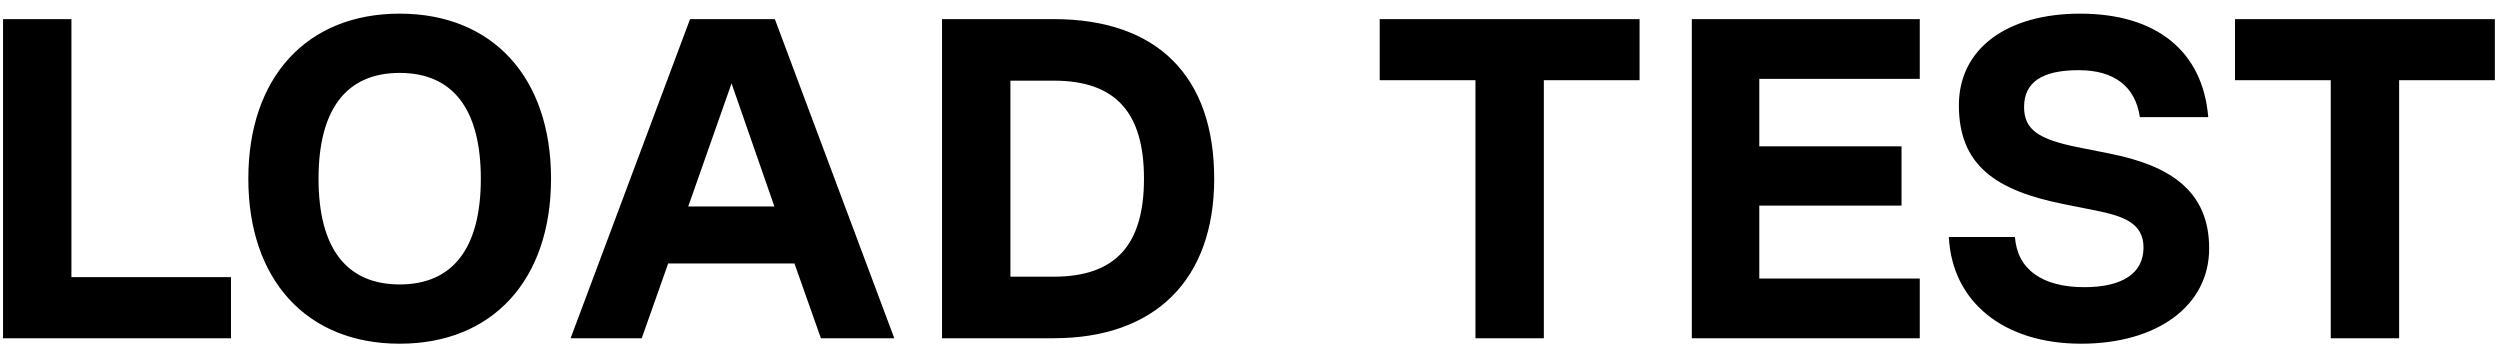
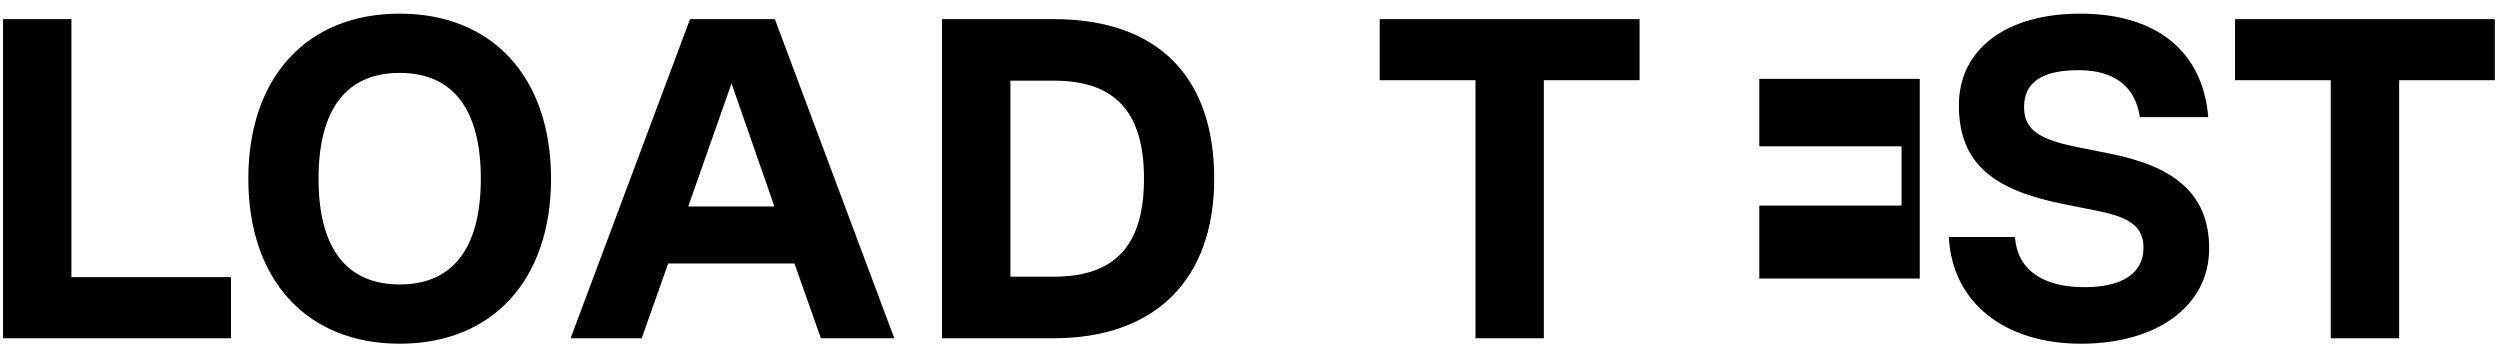
<svg xmlns="http://www.w3.org/2000/svg" width="170" height="24" viewBox="0 0 170 24" fill="none">
-   <path d="M4.857 1.3V18.846H15.707V23H0.207V1.3H4.857ZM27.178 23.372C20.854 23.372 16.886 19.032 16.886 12.15C16.886 5.268 20.854 0.928 27.178 0.928C33.502 0.928 37.47 5.268 37.47 12.15C37.47 19.032 33.502 23.372 27.178 23.372ZM27.178 19.342C30.805 19.342 32.696 16.862 32.696 12.15C32.696 7.438 30.805 4.958 27.178 4.958C23.551 4.958 21.66 7.438 21.66 12.15C21.66 16.862 23.551 19.342 27.178 19.342ZM60.812 23H55.821L54.023 17.916H45.436L43.638 23H38.802L46.924 1.3H52.69L60.812 23ZM49.745 5.671L46.8 14.041H52.659L49.745 5.671ZM71.653 1.3C78.69 1.3 82.565 5.175 82.565 12.15C82.565 19.001 78.566 23 71.653 23H64.058V1.3H71.653ZM68.708 18.815H71.653C75.838 18.815 77.791 16.676 77.791 12.15C77.791 7.624 75.838 5.485 71.653 5.485H68.708V18.815ZM111.491 1.3V5.454H104.981V23H100.331V5.454H93.821V1.3H111.491ZM130.544 1.3V5.361H119.632V9.949H129.304V13.979H119.632V18.939H130.544V23H115.044V1.3H130.544ZM141.512 23.372C136.242 23.372 132.739 20.52 132.522 16.118H137.017C137.172 18.319 138.877 19.528 141.729 19.528C144.302 19.528 145.759 18.598 145.759 16.831C145.759 15.157 144.364 14.692 142.535 14.32L140.365 13.886C135.684 12.956 133.204 11.22 133.204 7.159C133.204 3.315 136.459 0.928 141.45 0.928C146.627 0.928 149.789 3.47 150.161 7.965H145.511C145.201 5.857 143.744 4.772 141.357 4.772C138.877 4.772 137.637 5.578 137.637 7.283C137.637 8.833 138.66 9.484 141.295 10.011L143.465 10.445C147.526 11.251 150.223 12.956 150.223 16.893C150.223 20.799 146.689 23.372 141.512 23.372ZM169.651 1.3V5.454H163.141V23H158.491V5.454H151.981V1.3H169.651Z" fill="black" />
+   <path d="M4.857 1.3V18.846H15.707V23H0.207V1.3H4.857ZM27.178 23.372C20.854 23.372 16.886 19.032 16.886 12.15C16.886 5.268 20.854 0.928 27.178 0.928C33.502 0.928 37.47 5.268 37.47 12.15C37.47 19.032 33.502 23.372 27.178 23.372ZM27.178 19.342C30.805 19.342 32.696 16.862 32.696 12.15C32.696 7.438 30.805 4.958 27.178 4.958C23.551 4.958 21.66 7.438 21.66 12.15C21.66 16.862 23.551 19.342 27.178 19.342ZM60.812 23H55.821L54.023 17.916H45.436L43.638 23H38.802L46.924 1.3H52.69L60.812 23ZM49.745 5.671L46.8 14.041H52.659L49.745 5.671ZM71.653 1.3C78.69 1.3 82.565 5.175 82.565 12.15C82.565 19.001 78.566 23 71.653 23H64.058V1.3H71.653ZM68.708 18.815H71.653C75.838 18.815 77.791 16.676 77.791 12.15C77.791 7.624 75.838 5.485 71.653 5.485H68.708V18.815ZM111.491 1.3V5.454H104.981V23H100.331V5.454H93.821V1.3H111.491ZM130.544 1.3V5.361H119.632V9.949H129.304V13.979H119.632V18.939H130.544V23H115.044H130.544ZM141.512 23.372C136.242 23.372 132.739 20.52 132.522 16.118H137.017C137.172 18.319 138.877 19.528 141.729 19.528C144.302 19.528 145.759 18.598 145.759 16.831C145.759 15.157 144.364 14.692 142.535 14.32L140.365 13.886C135.684 12.956 133.204 11.22 133.204 7.159C133.204 3.315 136.459 0.928 141.45 0.928C146.627 0.928 149.789 3.47 150.161 7.965H145.511C145.201 5.857 143.744 4.772 141.357 4.772C138.877 4.772 137.637 5.578 137.637 7.283C137.637 8.833 138.66 9.484 141.295 10.011L143.465 10.445C147.526 11.251 150.223 12.956 150.223 16.893C150.223 20.799 146.689 23.372 141.512 23.372ZM169.651 1.3V5.454H163.141V23H158.491V5.454H151.981V1.3H169.651Z" fill="black" />
</svg>